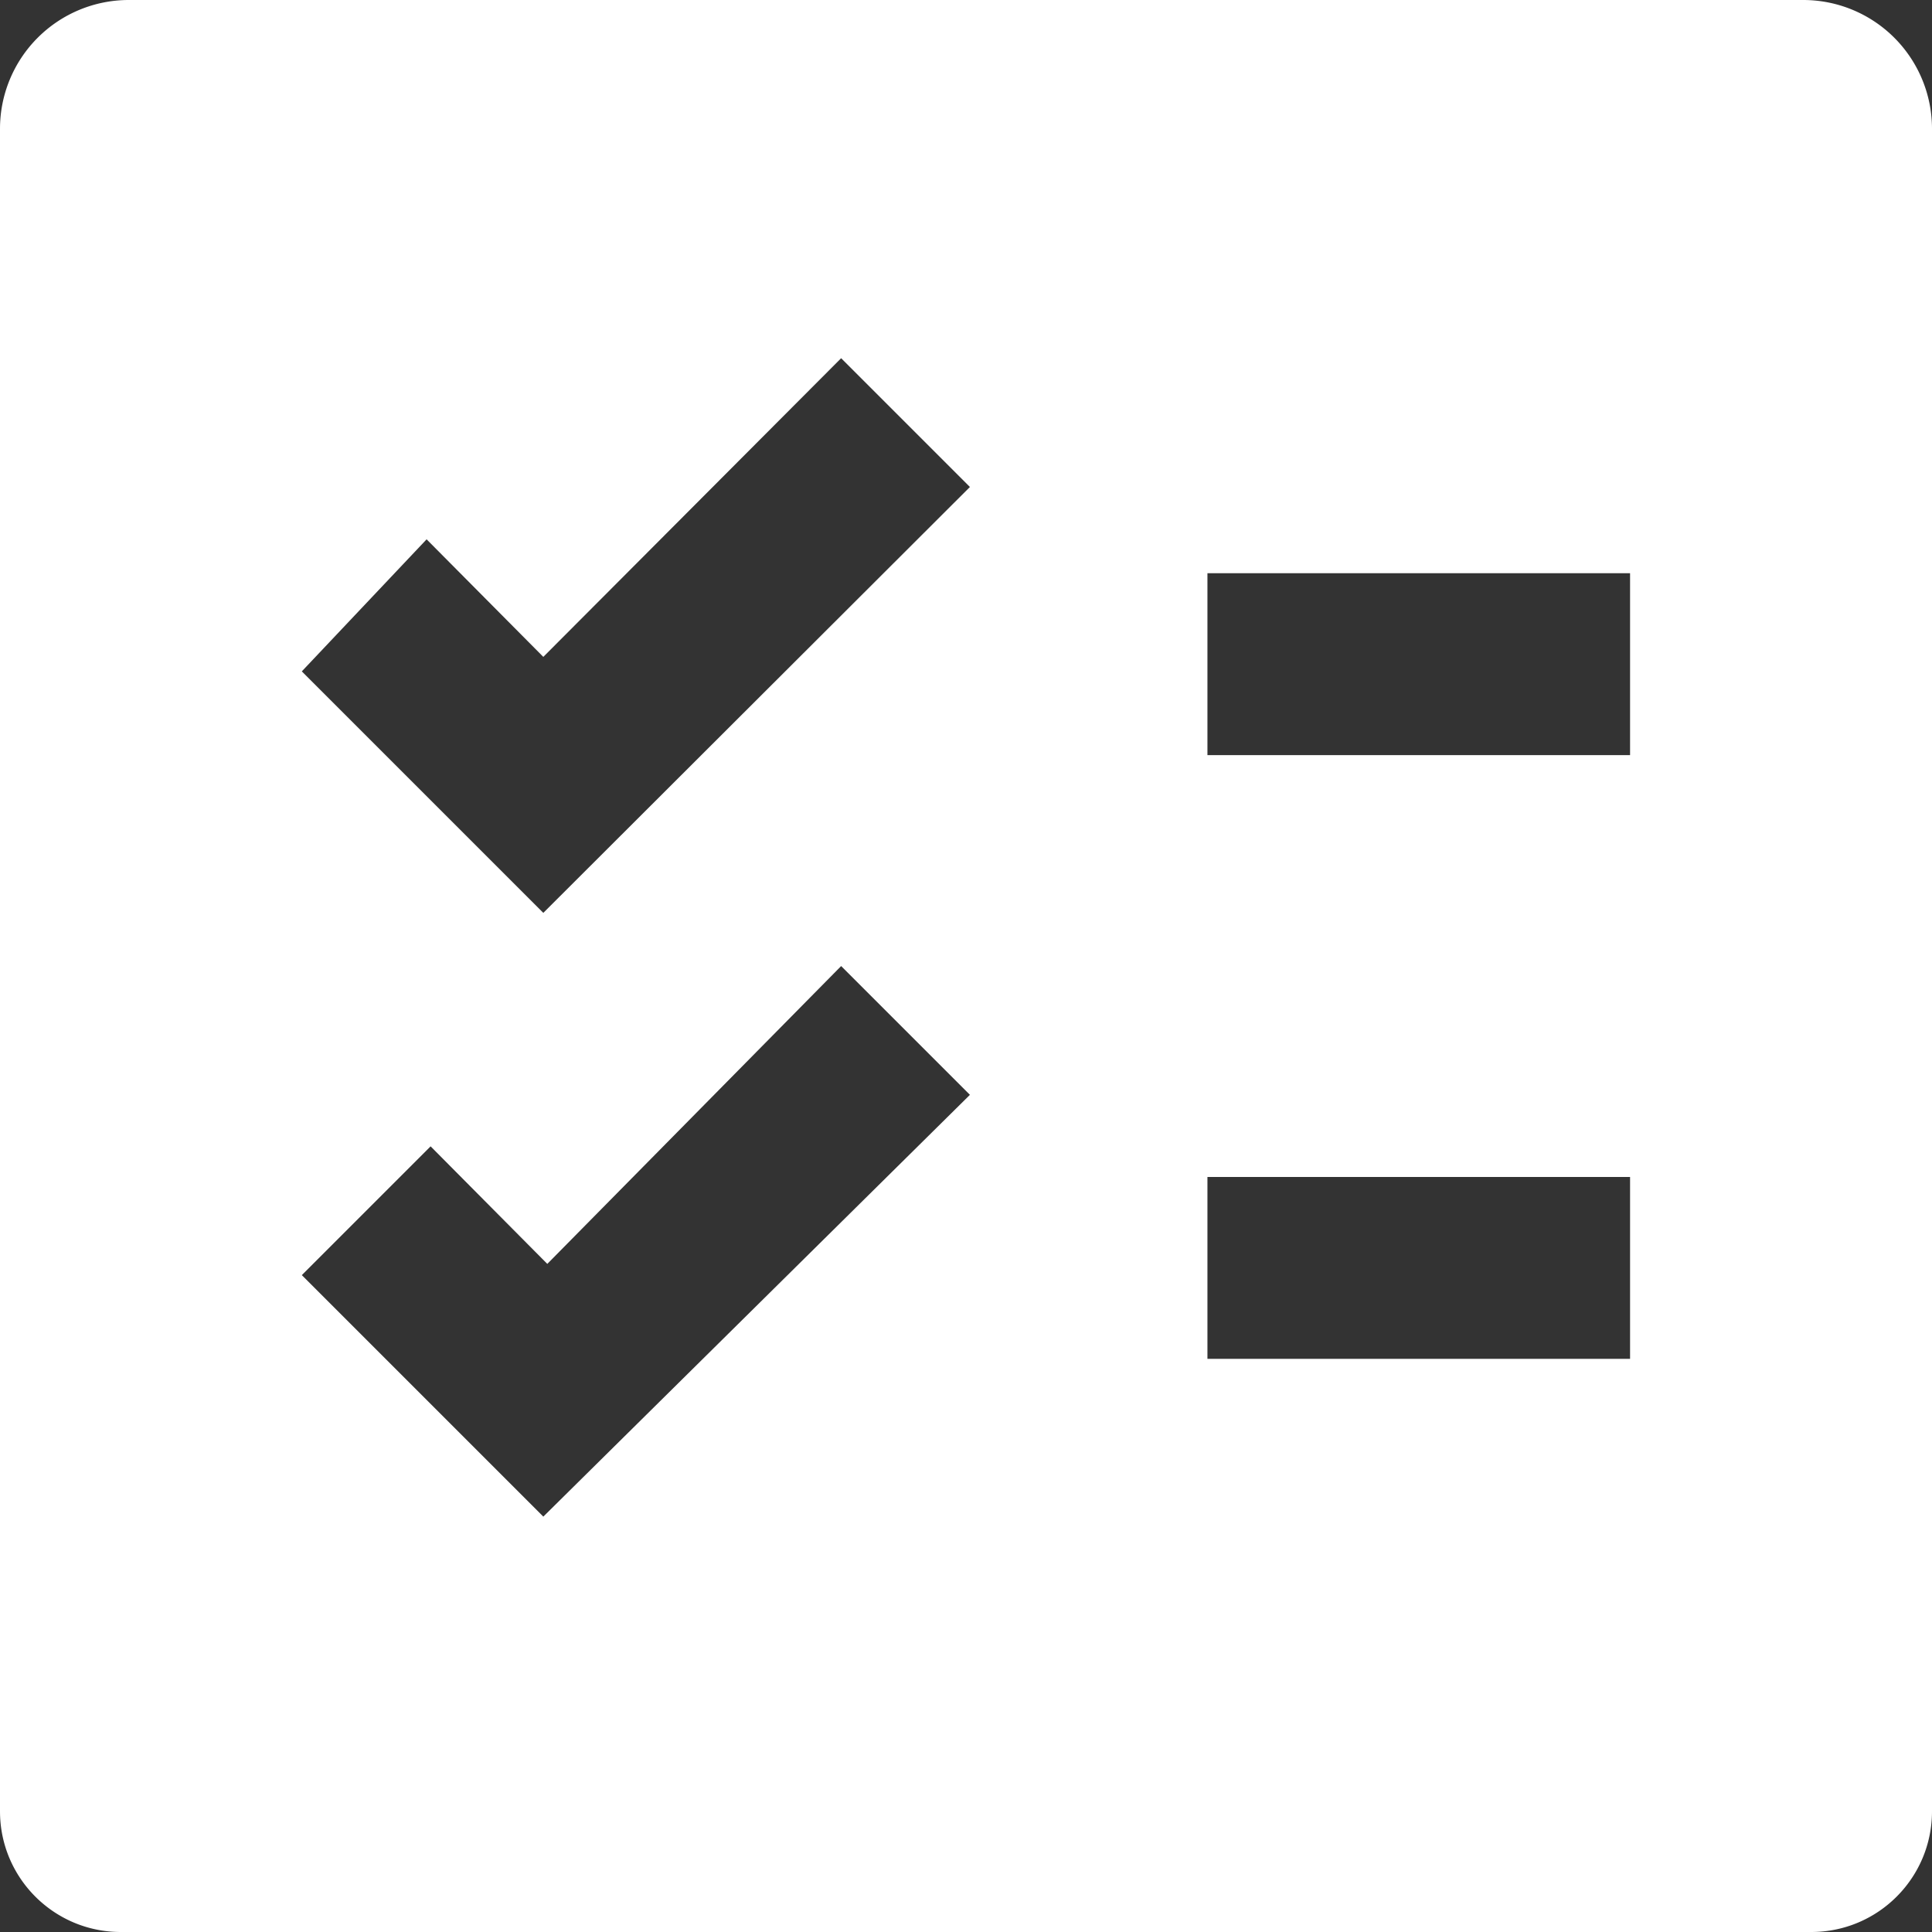
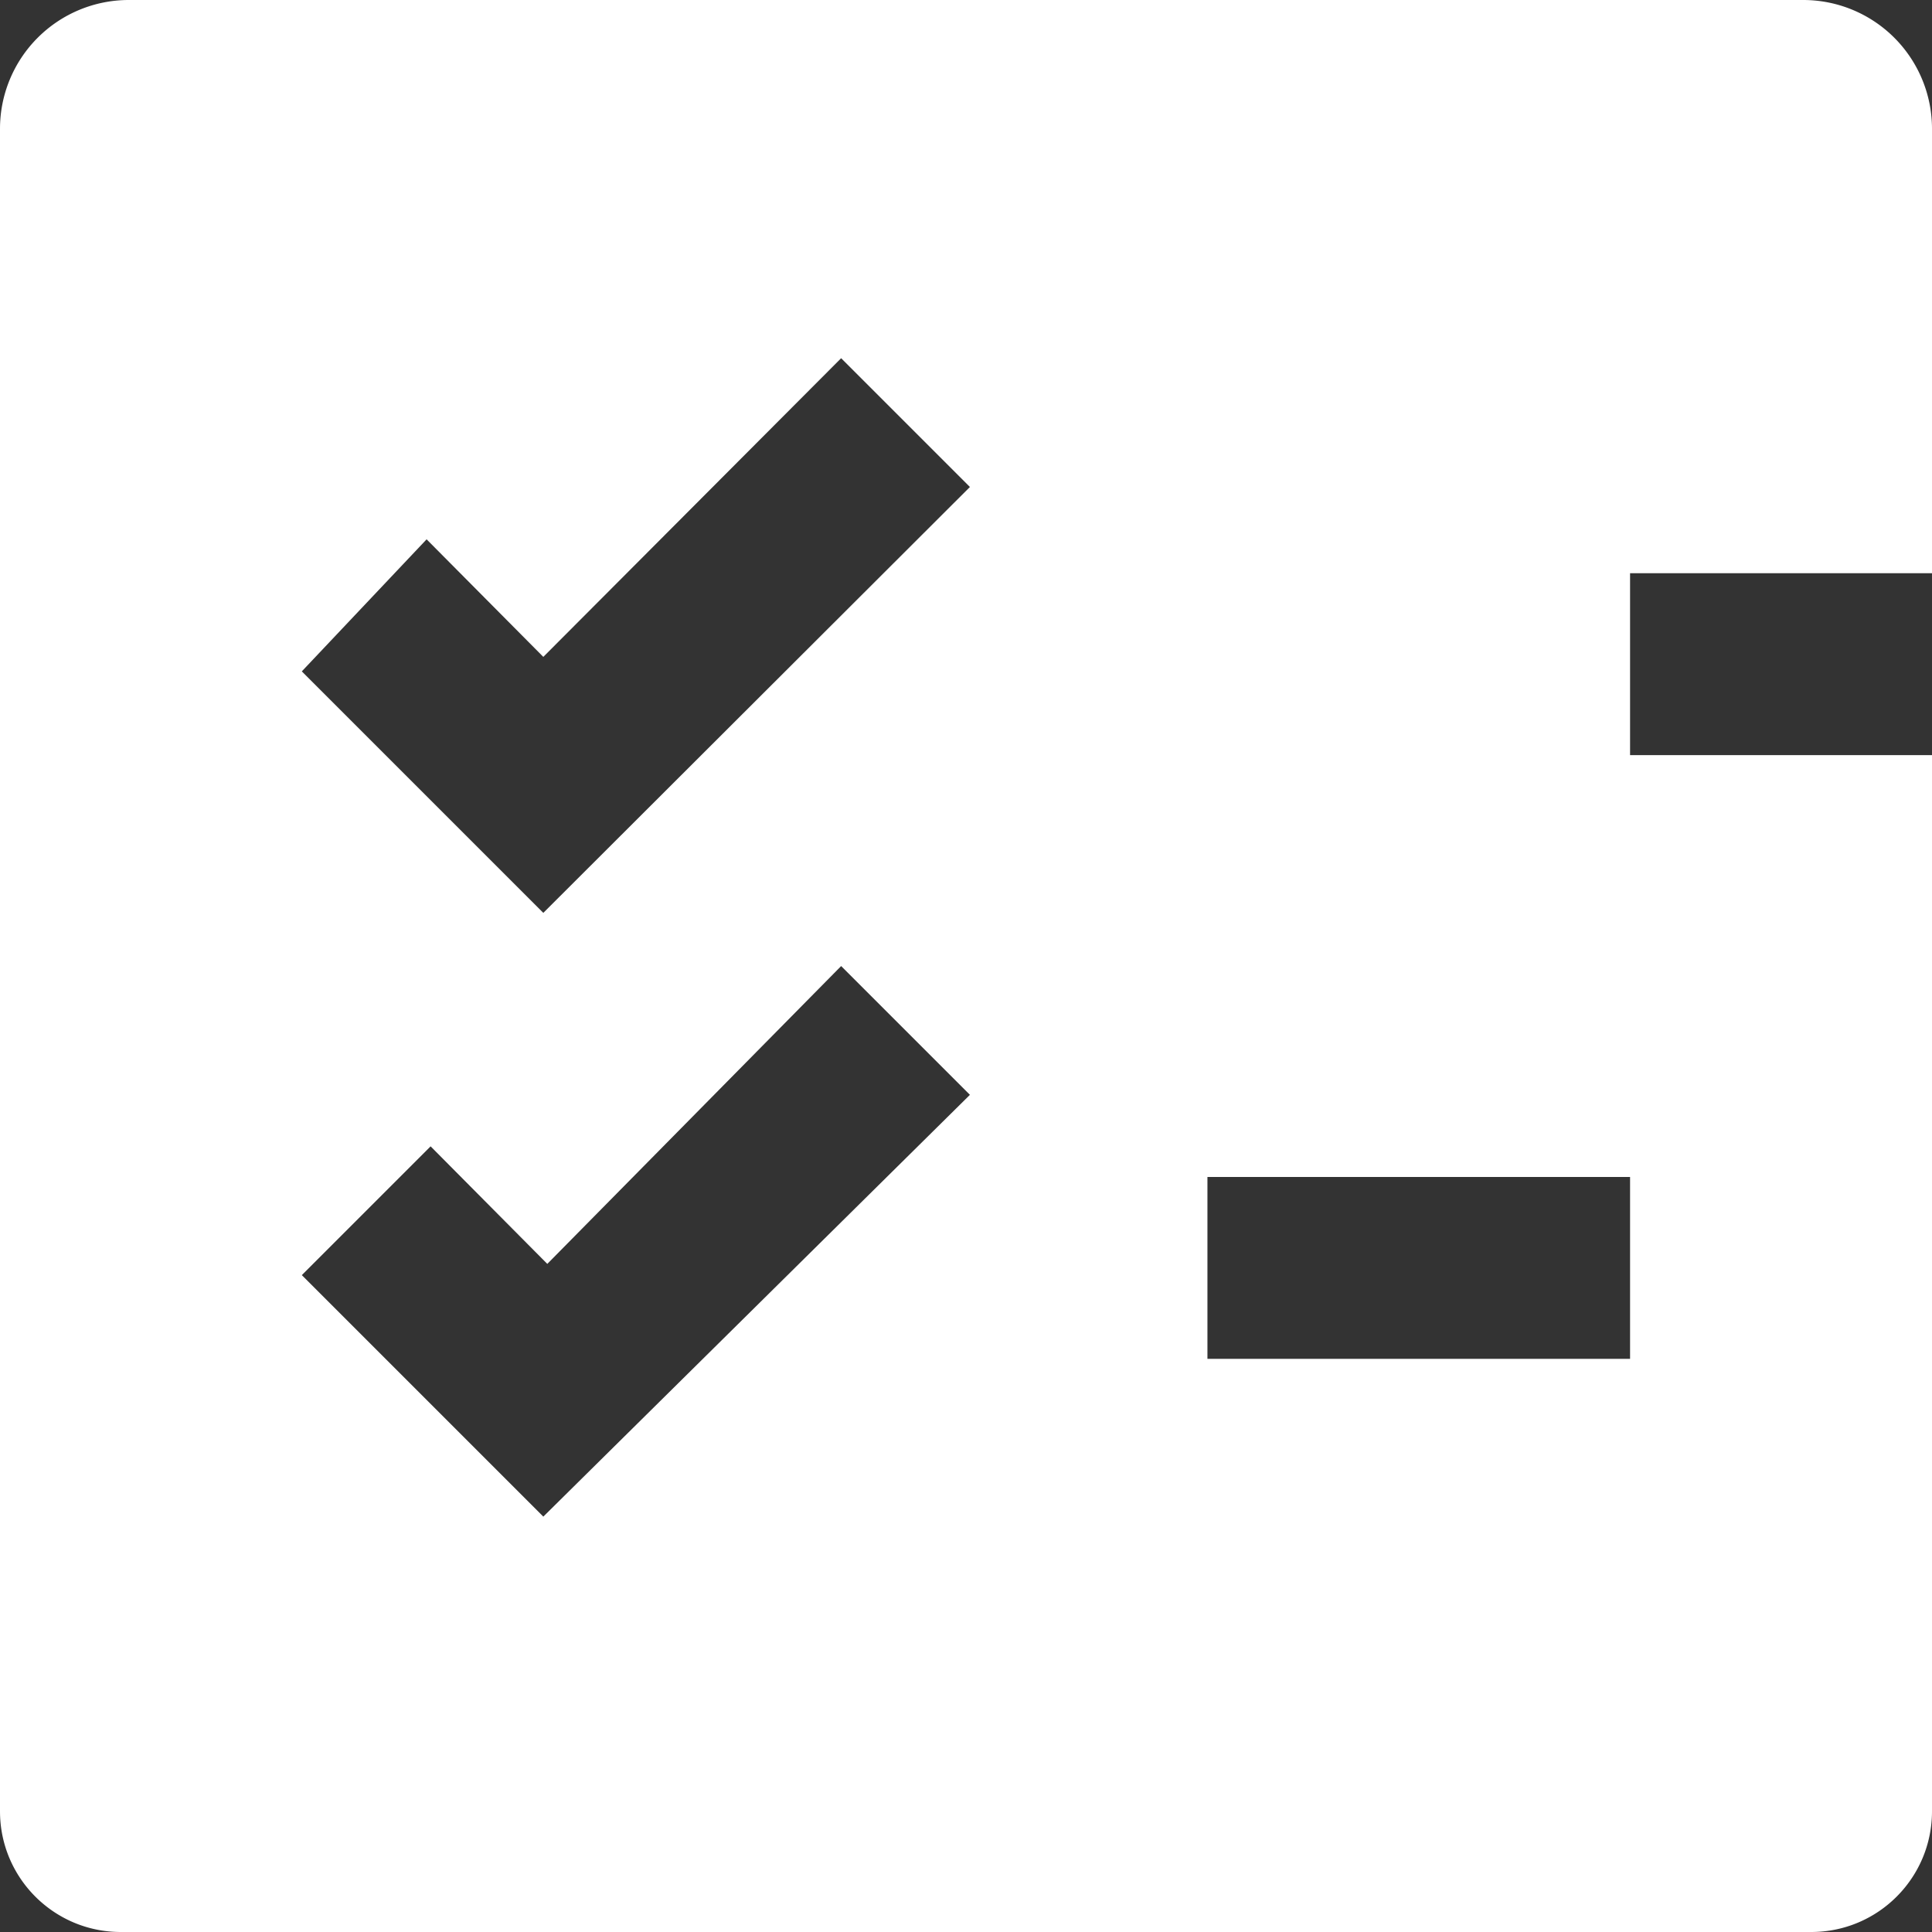
<svg xmlns="http://www.w3.org/2000/svg" fill="white" viewBox="0 0 64 64" class="svg-icon " style="">
  <rect x="0" y="0" width="64" height="64" fill="#333333" stroke="none" />
  <title />
-   <path d="M59.732 0H4.266A4.266 4.266 0 0 0 0 4.266V60c0 2.21 1.79 4 4 4h56c2.21 0 4-1.79 4-4V4.266A4.266 4.266 0 0 0 59.734 0h-.002ZM17.998 50.24l-8-8 4.266-4.266 3.866 3.894 9.734-9.866 4.266 4.266L17.998 50.24Zm0-20-8-8 4.134-4.374 3.866 3.894 9.866-9.894 4.266 4.266L17.998 30.24Zm36 14.774h-14v-6.026h14v6.026Zm0-20h-14v-6.026h14v6.026Z" />
+   <path d="M59.732 0H4.266A4.266 4.266 0 0 0 0 4.266V60c0 2.21 1.79 4 4 4h56c2.21 0 4-1.79 4-4V4.266A4.266 4.266 0 0 0 59.734 0h-.002ZM17.998 50.24l-8-8 4.266-4.266 3.866 3.894 9.734-9.866 4.266 4.266L17.998 50.24Zm0-20-8-8 4.134-4.374 3.866 3.894 9.866-9.894 4.266 4.266L17.998 30.24Zm36 14.774h-14v-6.026h14v6.026Zm0-20v-6.026h14v6.026Z" />
</svg>